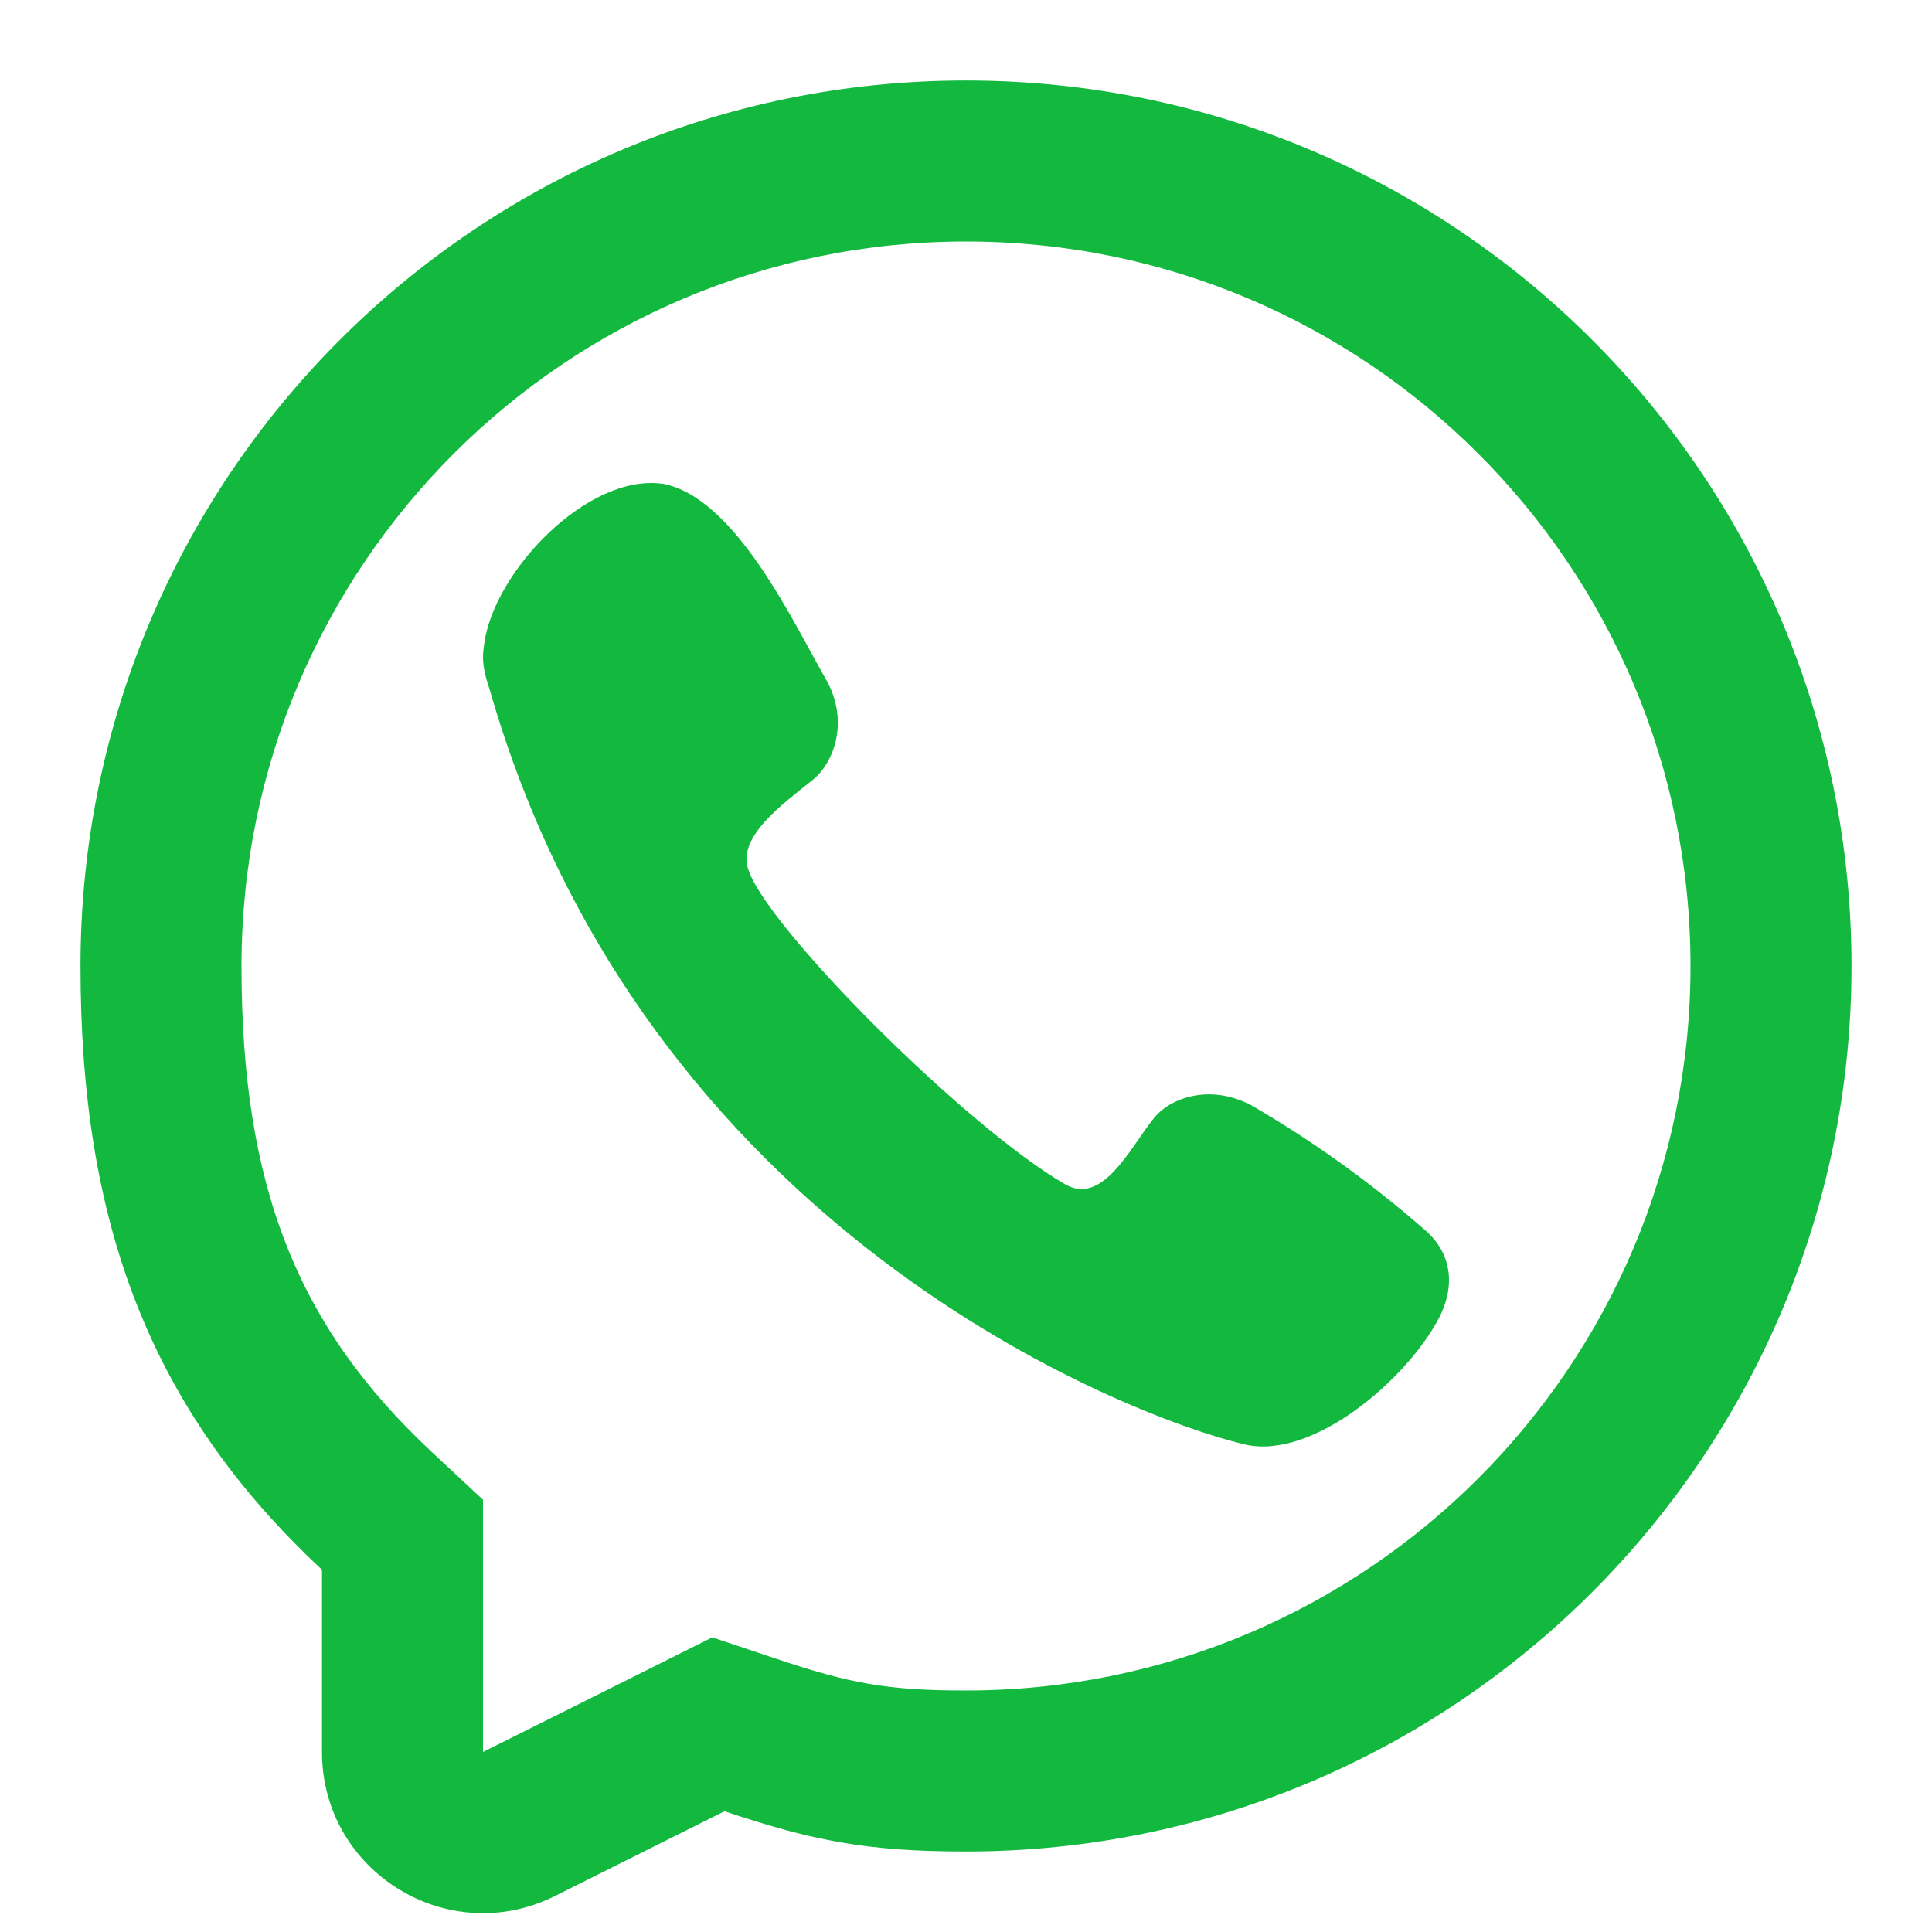
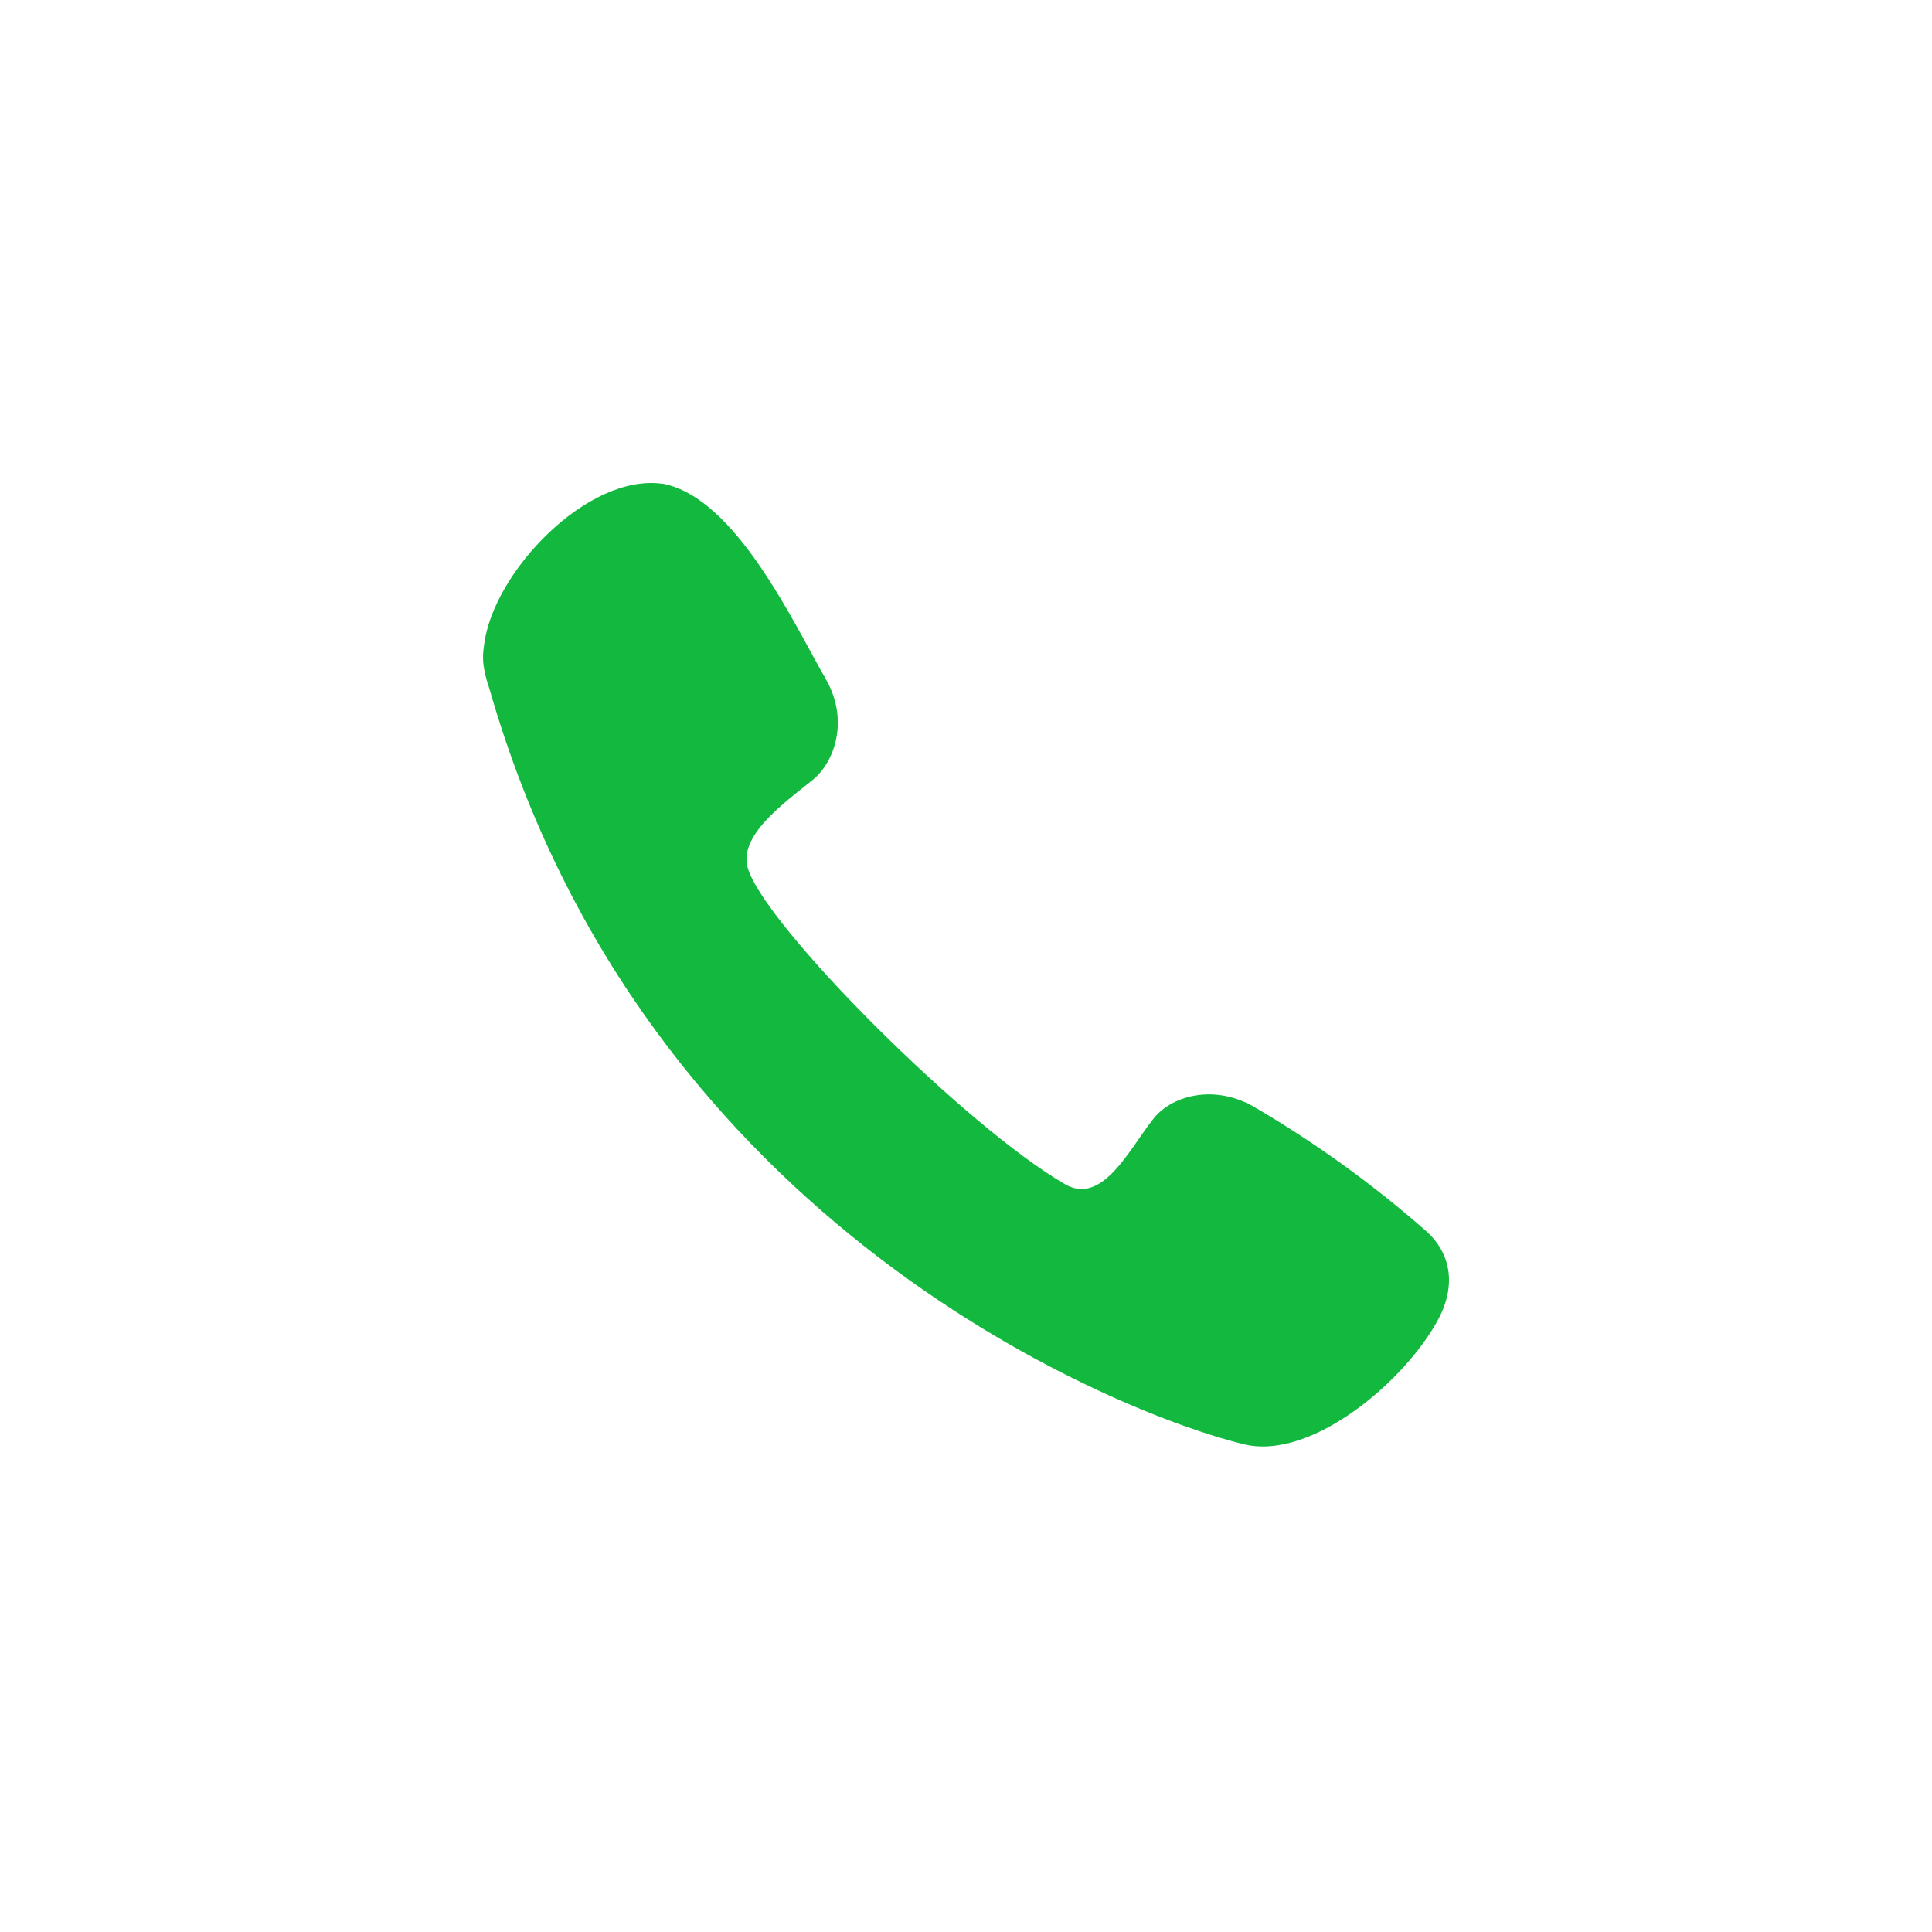
<svg xmlns="http://www.w3.org/2000/svg" id="Layer_1" version="1.1" viewBox="0 0 800 800">
  <defs>
    <style>
      .st0, .st1 {
        fill: #13b93f;
      }

      .st1 {
        fill-rule: evenodd;
      }
    </style>
  </defs>
  <path class="st0" d="M200.47,266.87c3.81-30.12,42.96-71.07,74.03-66.52l-.05-.05c30.24,5.75,54.17,57.79,67.67,81.19,9.56,16.98,3.35,34.18-5.57,41.44-12.03,9.7-30.85,23.08-26.9,36.52,7.02,23.89,90.35,107.22,131.34,130.91,15.51,8.97,26.76-14.68,36.37-26.8,6.98-9.32,24.2-14.89,41.14-5.69,25.3,14.73,49.13,31.86,71.17,51.13,11.01,9.2,13.59,22.8,5.96,37.17-13.43,25.31-52.29,58.69-80.49,51.9-49.26-11.84-248.47-89.07-312.46-312.8-3.6-10.58-2.69-14.59-2.21-18.4Z" />
-   <path class="st1" d="M400,766.67c-40.79,0-63.35-4.38-100-16.67l-70.19,35.09c-44.33,22.16-96.48-10.07-96.48-59.63v-75.46c-71.78-66.93-100-144.11-100-250,0-202.5,164.16-366.67,366.67-366.67s366.67,164.16,366.67,366.67-164.16,366.67-366.67,366.67ZM200,621.01l-21.2-19.77c-55.77-52-78.8-110.14-78.8-201.24,0-165.69,134.31-300,300-300s300,134.31,300,300-134.31,300-300,300c-32.86,0-48.27-2.97-78.8-13.21l-26.25-8.8-94.95,47.47v-104.45Z" />
</svg>